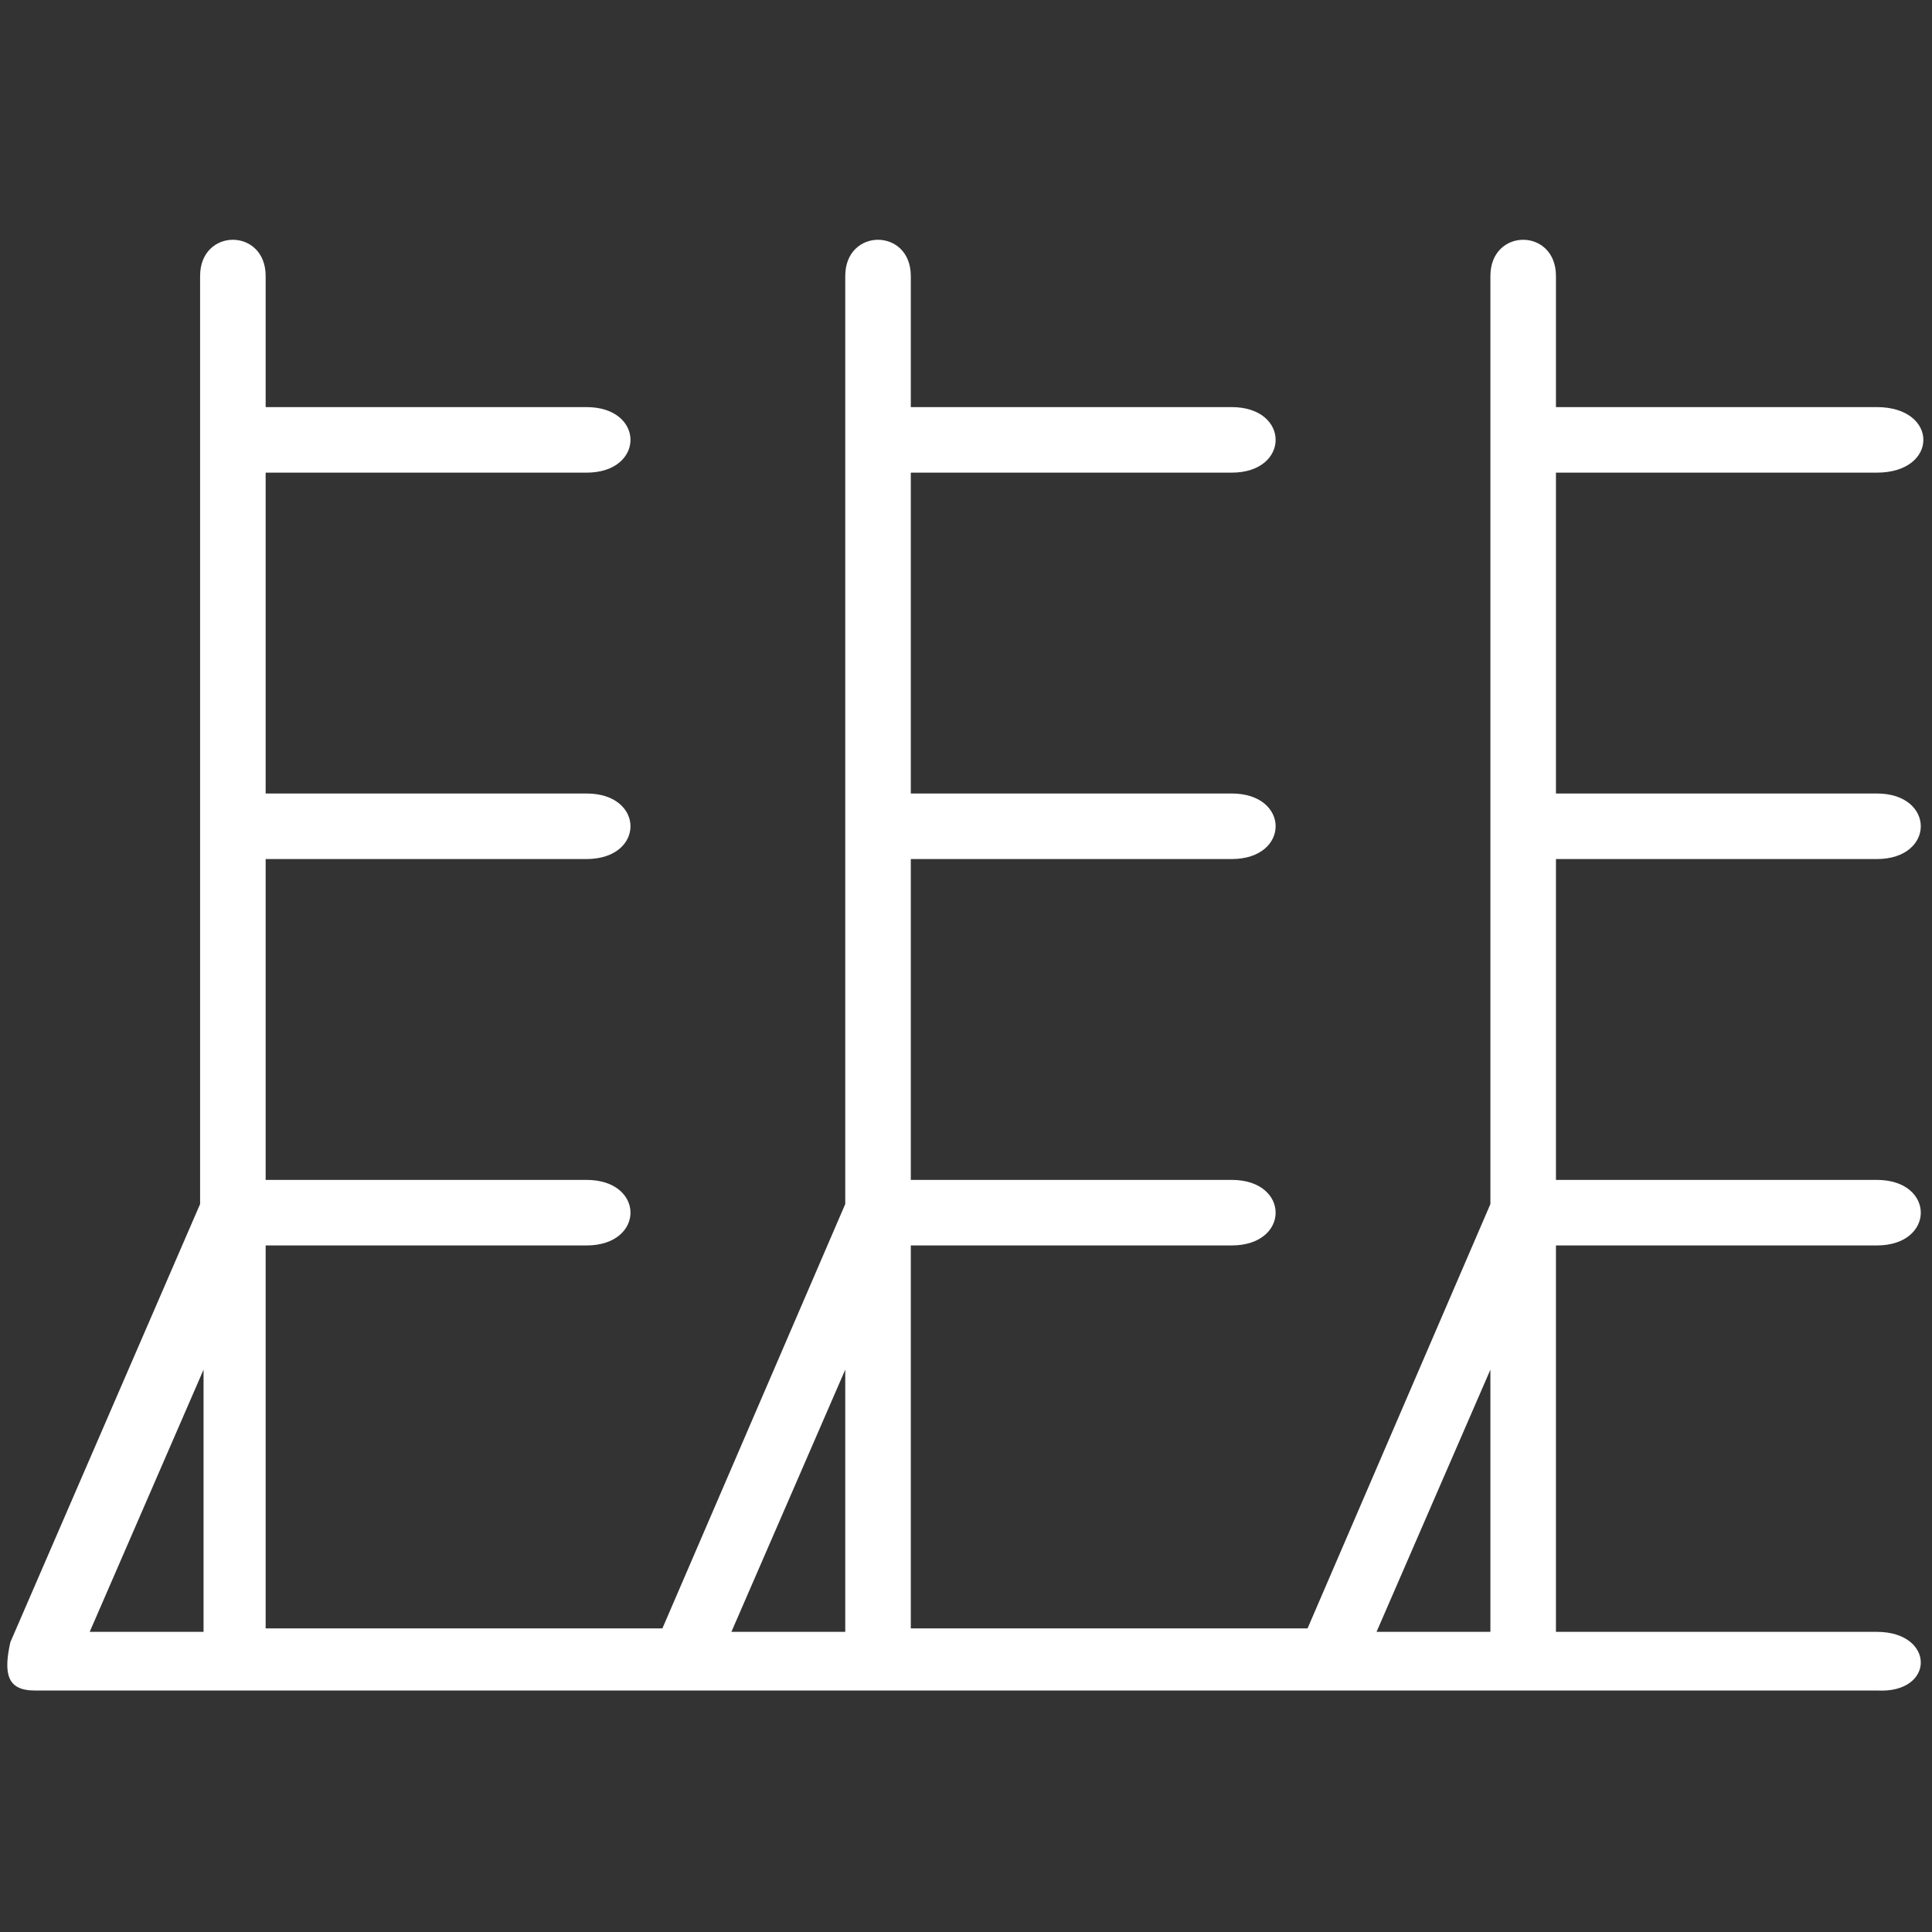
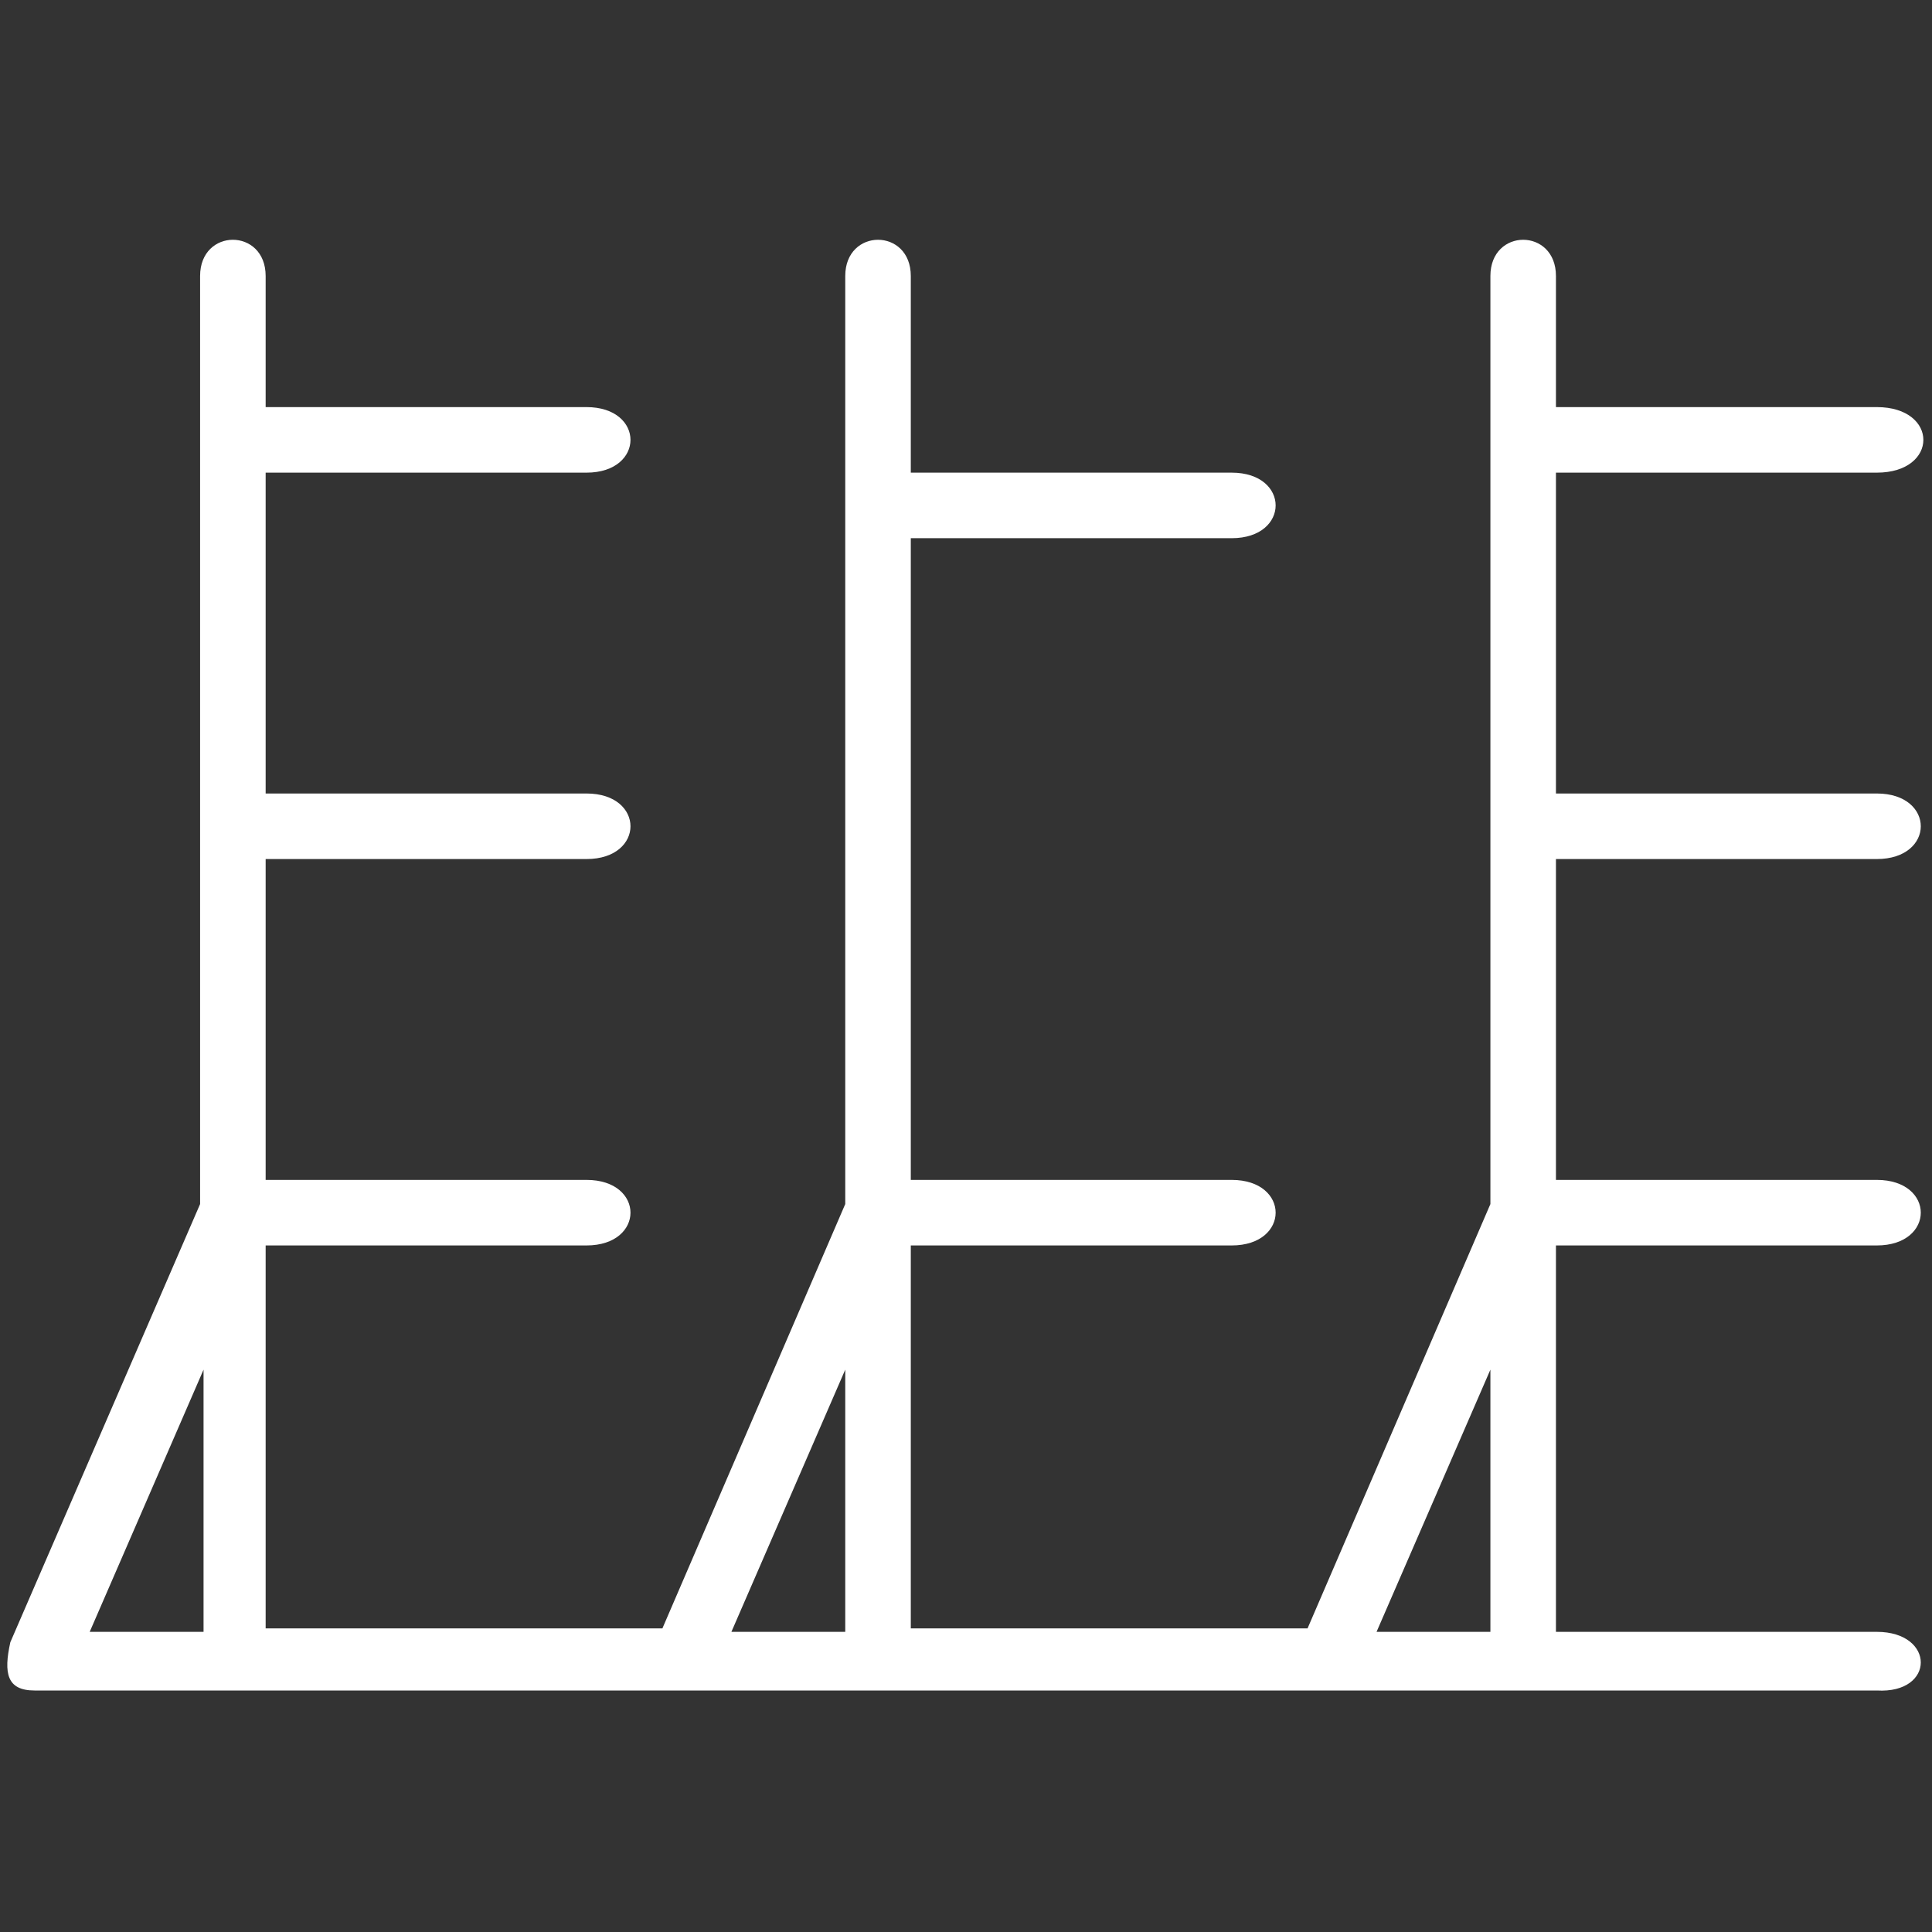
<svg xmlns="http://www.w3.org/2000/svg" width="56" height="56" viewBox="0 0 56 56" fill="none">
  <rect x="0" y="0" width="56" height="56" fill="#333333" stroke="none" />
  <style type="text/css">
	.st0{fill:#ffffff;}
</style>
-   <path class="st0" d="M54.4,47.3h-9.3V36.1h9.3c1.7,0,1.7-1.9,0-1.9h-9.3v-9.3h9.3c1.7,0,1.7-1.9,0-1.9h-9.3v-9.3h9.3  c1.8,0,1.8-1.9,0-1.9h-9.3V8c0-1.4-1.9-1.4-1.9,0v26.9l-5.3,12.3H26.4V36.1h9.3c1.7,0,1.7-1.9,0-1.9h-9.3v-9.3h9.3  c1.7,0,1.7-1.9,0-1.9h-9.3v-9.3h9.3c1.7,0,1.7-1.9,0-1.9h-9.3V8c0-1.4-1.9-1.4-1.9,0v26.9l-5.3,12.3H7.7V36.1H17  c1.7,0,1.7-1.9,0-1.9H7.7v-9.3H17c1.7,0,1.7-1.9,0-1.9H7.7v-9.3H17c1.7,0,1.7-1.9,0-1.9H7.7V8c0-1.4-1.9-1.4-1.9,0v26.9L0.3,47.6  C0.1,48.5,0.2,49,1,49h53.4C56.1,49.1,56.1,47.3,54.4,47.3z M5.8,47.3H2.6l3.3-7.6V47.3z M24.5,47.3h-3.3l3.3-7.6V47.3z M43.2,47.3  h-3.3l3.3-7.6V47.3z" />
+   <path class="st0" d="M54.4,47.3h-9.3V36.1h9.3c1.7,0,1.7-1.9,0-1.9h-9.3v-9.3h9.3c1.7,0,1.7-1.9,0-1.9h-9.3v-9.3h9.3  c1.8,0,1.8-1.9,0-1.9h-9.3V8c0-1.4-1.9-1.4-1.9,0v26.9l-5.3,12.3H26.4V36.1h9.3c1.7,0,1.7-1.9,0-1.9h-9.3v-9.3h9.3  h-9.3v-9.3h9.3c1.7,0,1.7-1.9,0-1.9h-9.3V8c0-1.4-1.9-1.4-1.9,0v26.9l-5.3,12.3H7.7V36.1H17  c1.7,0,1.7-1.9,0-1.9H7.7v-9.3H17c1.7,0,1.7-1.9,0-1.9H7.7v-9.3H17c1.7,0,1.7-1.9,0-1.9H7.7V8c0-1.4-1.9-1.4-1.9,0v26.9L0.3,47.6  C0.1,48.5,0.2,49,1,49h53.4C56.1,49.1,56.1,47.3,54.4,47.3z M5.8,47.3H2.6l3.3-7.6V47.3z M24.5,47.3h-3.3l3.3-7.6V47.3z M43.2,47.3  h-3.3l3.3-7.6V47.3z" />
</svg>